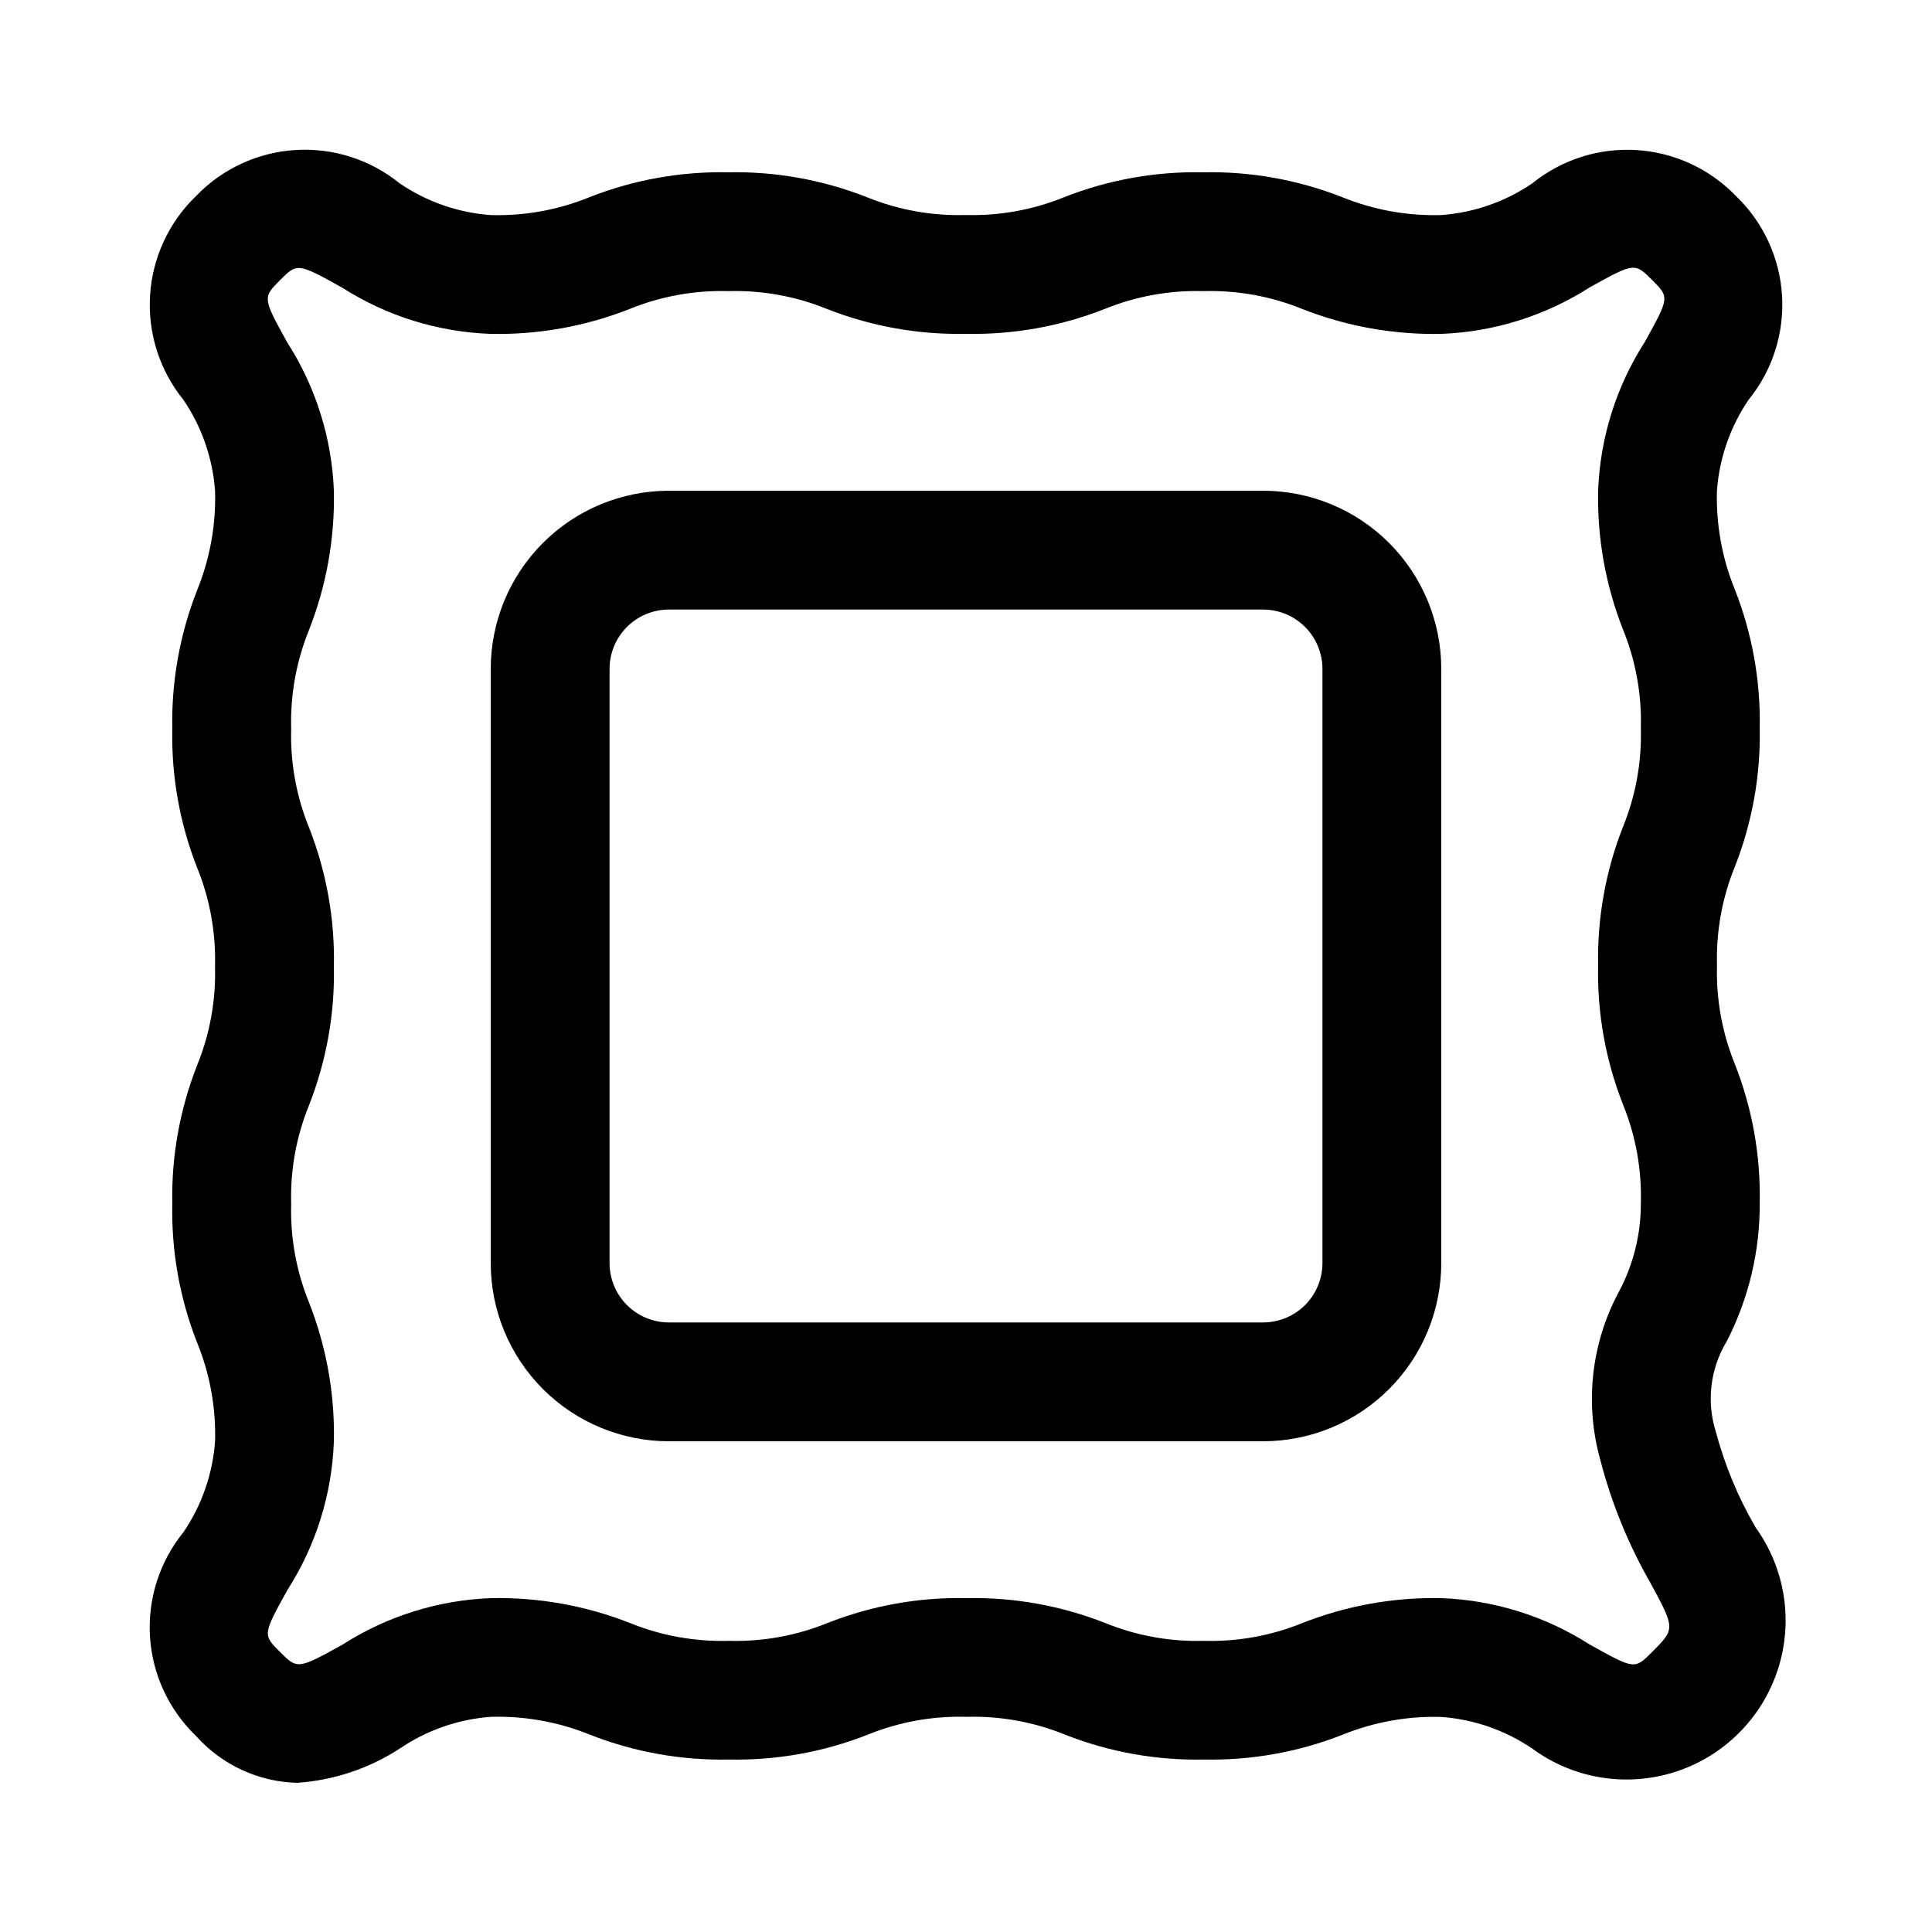
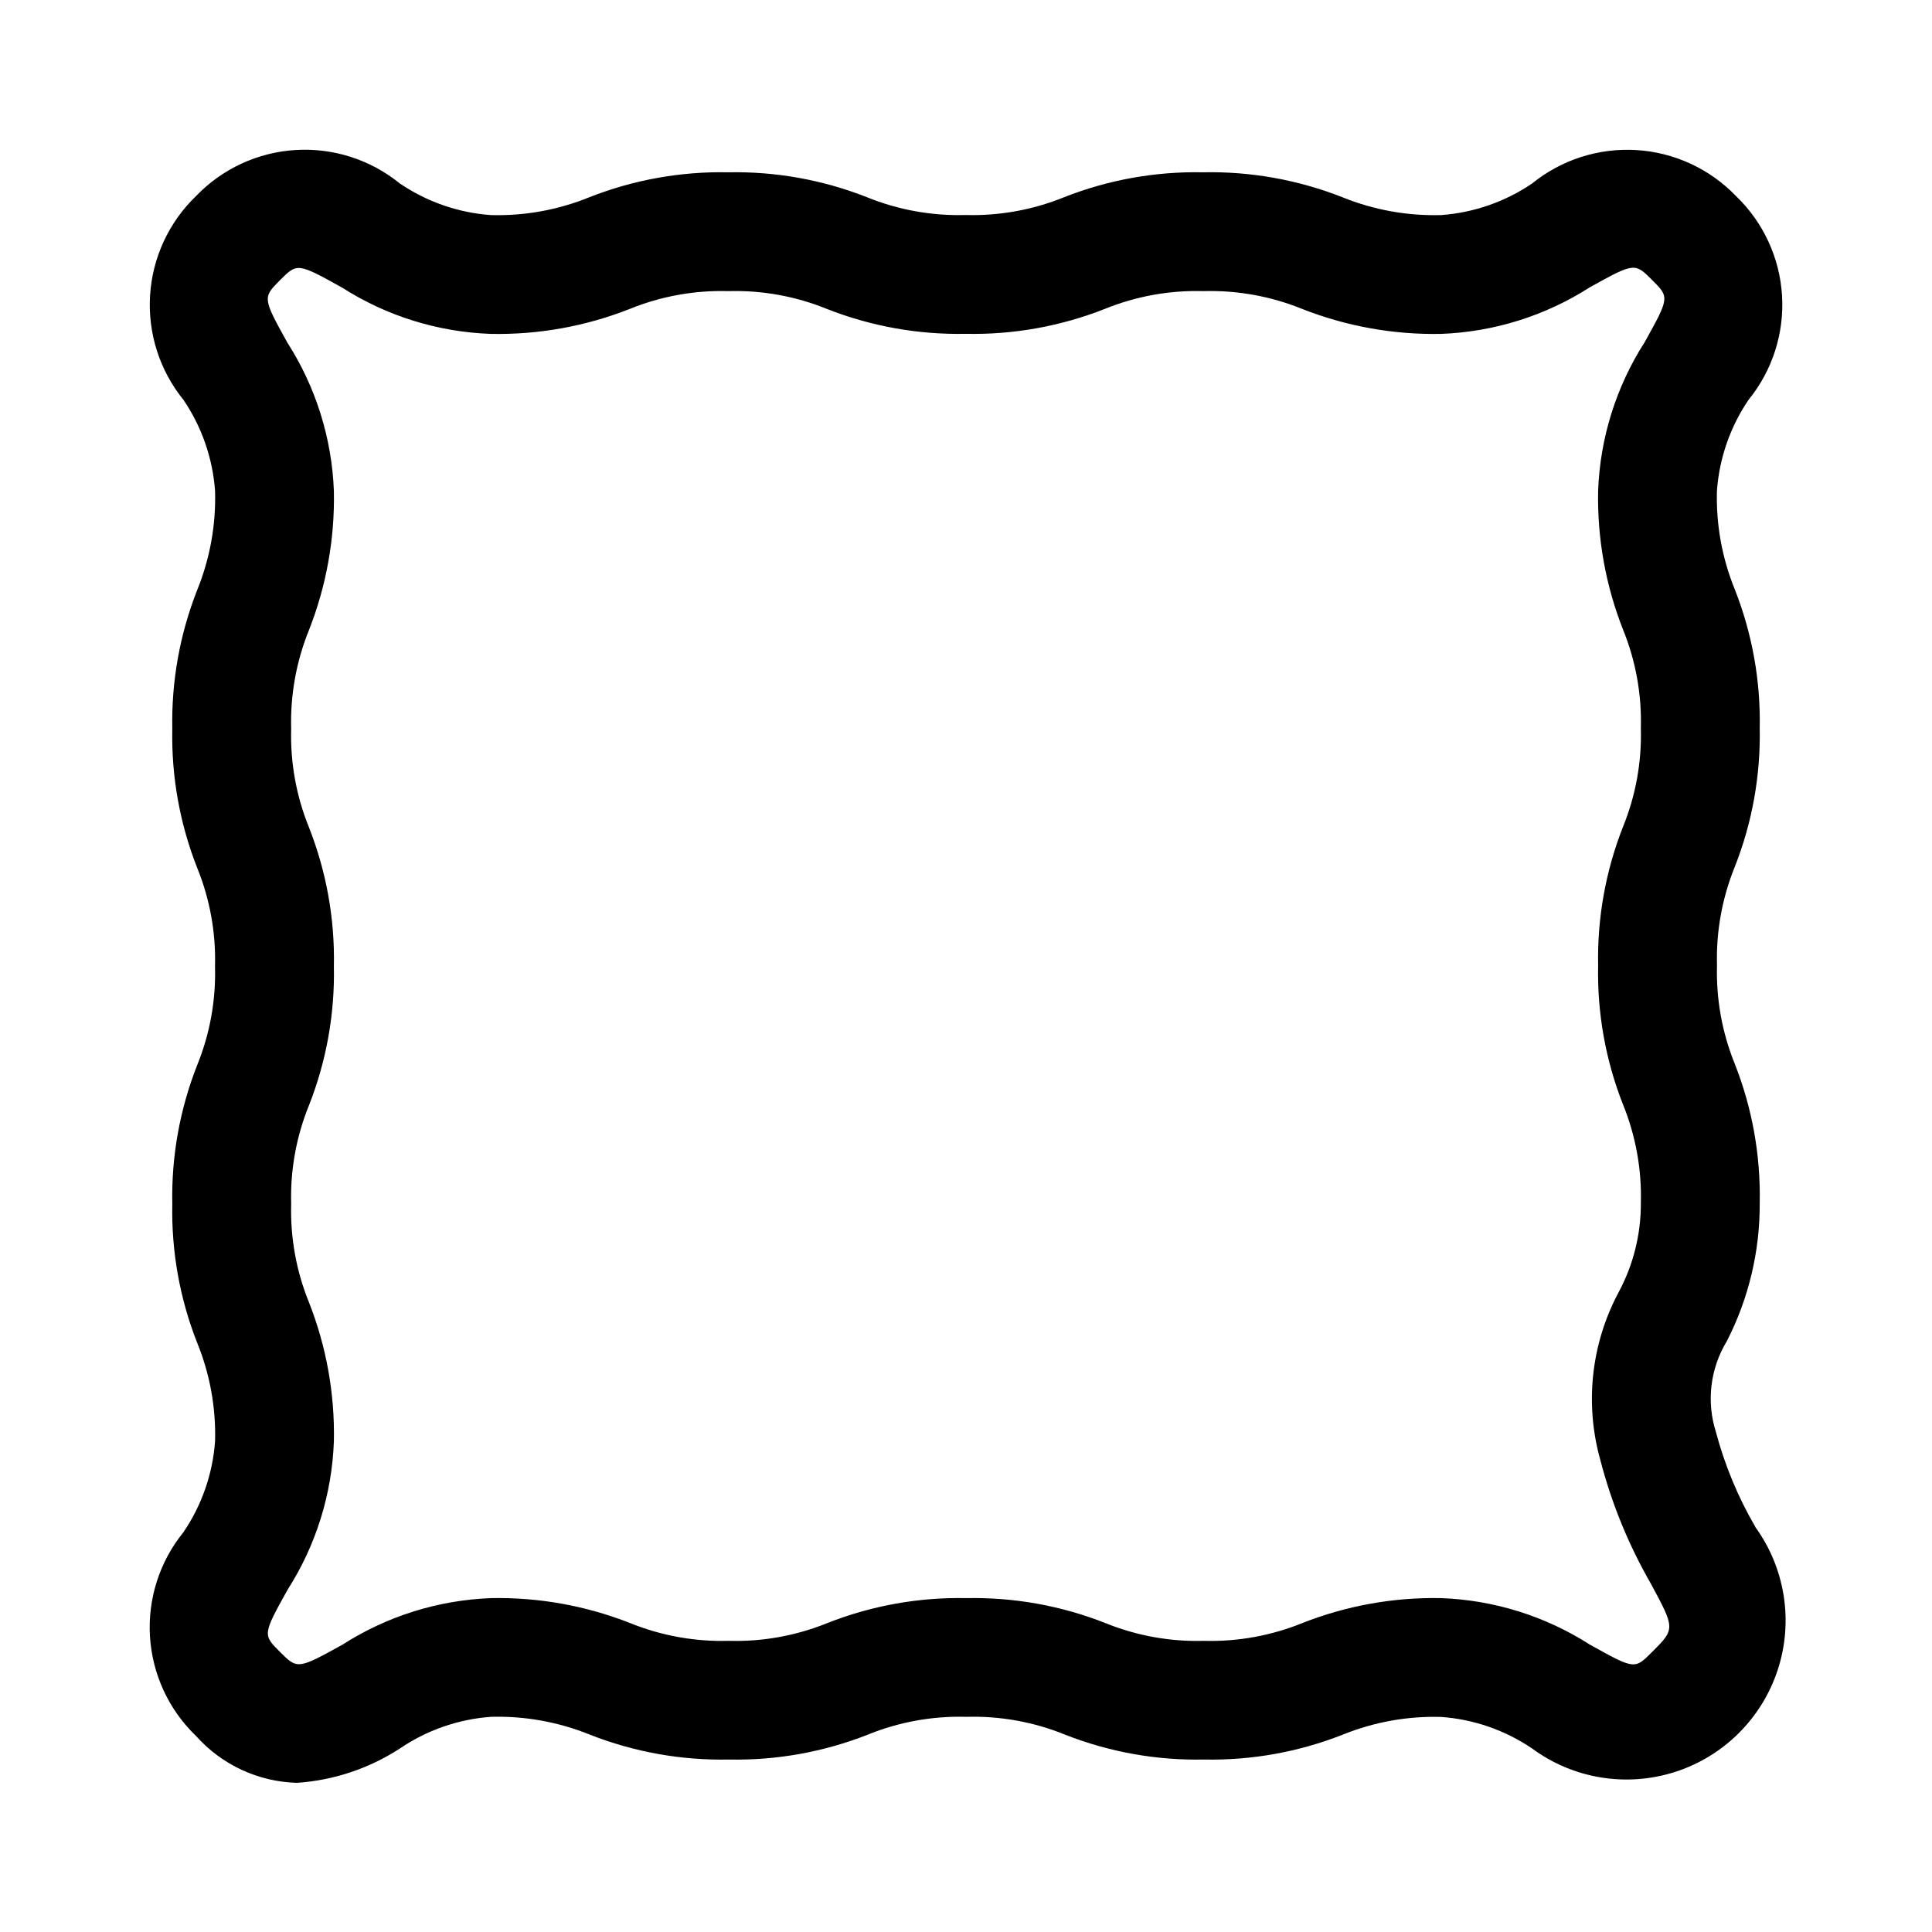
<svg xmlns="http://www.w3.org/2000/svg" fill="#000000" width="800px" height="800px" version="1.1" viewBox="144 144 512 512">
  <g>
    <path d="m609.18 548.64c-4.594-7.891-8.109-16.363-10.457-25.188-2.551-8.07-1.48-16.852 2.93-24.074 5.793-11.328 8.773-23.883 8.691-36.605 0.258-12.586-1.984-25.098-6.598-36.809-3.367-8.289-4.977-17.191-4.723-26.137-0.254-8.945 1.355-17.844 4.723-26.133 4.598-11.668 6.84-24.133 6.598-36.668 0.258-12.586-1.984-25.098-6.598-36.812-3.383-8.297-4.996-17.207-4.738-26.164 0.629-8.625 3.516-16.934 8.375-24.09 6.324-7.777 9.488-17.645 8.875-27.648-0.617-10.004-4.969-19.41-12.195-26.352-6.957-7.227-16.371-11.578-26.379-12.191-10.008-0.617-19.883 2.551-27.672 8.867-7.148 4.844-15.445 7.727-24.059 8.359-8.965 0.258-17.883-1.352-26.195-4.723-11.754-4.629-24.309-6.879-36.938-6.613-12.586-0.258-25.098 1.984-36.809 6.598-8.289 3.371-17.191 4.977-26.137 4.723-8.945 0.254-17.844-1.352-26.133-4.723-11.684-4.602-24.16-6.844-36.715-6.598-12.586-0.258-25.098 1.984-36.812 6.598-8.297 3.383-17.207 4.996-26.164 4.738-8.625-0.625-16.934-3.516-24.09-8.375-7.777-6.316-17.645-9.484-27.648-8.867-10.004 0.613-19.406 4.965-26.352 12.191-7.227 6.953-11.578 16.367-12.191 26.375-0.617 10.012 2.551 19.887 8.867 27.672 4.859 7.172 7.742 15.496 8.359 24.137 0.258 8.965-1.352 17.887-4.723 26.199-4.621 11.727-6.867 24.254-6.613 36.855-0.258 12.586 1.984 25.098 6.598 36.809 3.371 8.293 4.977 17.191 4.723 26.137 0.254 8.945-1.352 17.844-4.723 26.133-4.613 11.707-6.856 24.215-6.598 36.797-0.258 12.586 1.984 25.094 6.598 36.809 3.371 8.273 4.984 17.156 4.738 26.086-0.625 8.629-3.516 16.934-8.375 24.09-6.32 7.777-9.488 17.645-8.875 27.648 0.617 10.004 4.969 19.41 12.199 26.355 6.824 7.652 16.512 12.148 26.762 12.422 9.719-0.66 19.105-3.793 27.27-9.102 7.168-4.867 15.492-7.762 24.137-8.391 8.965-0.254 17.887 1.352 26.199 4.723 11.727 4.613 24.254 6.856 36.855 6.598 12.586 0.258 25.098-1.984 36.809-6.598 8.293-3.371 17.191-4.977 26.137-4.723 8.945-0.254 17.844 1.352 26.133 4.723 11.707 4.613 24.215 6.856 36.797 6.598 12.586 0.258 25.094-1.984 36.809-6.598 8.281-3.356 17.172-4.953 26.102-4.691 8.629 0.629 16.934 3.516 24.09 8.375 10.895 8.02 24.977 10.324 37.859 6.199 12.883-4.129 23.004-14.188 27.211-27.043 4.207-12.859 1.984-26.953-5.969-37.898zm-27.379 33.172c-4.613 4.629-4.598 4.629-16.438-1.953v0.004c-11.797-7.566-25.406-11.828-39.41-12.344-12.578-0.258-25.086 1.984-36.793 6.598-8.289 3.367-17.188 4.977-26.133 4.723-8.941 0.254-17.836-1.355-26.121-4.723-11.711-4.613-24.223-6.856-36.809-6.598-12.586-0.262-25.098 1.98-36.809 6.598-8.293 3.367-17.191 4.977-26.137 4.723-8.965 0.254-17.887-1.352-26.199-4.723-11.727-4.613-24.254-6.856-36.855-6.598-13.984 0.531-27.574 4.793-39.359 12.344-11.84 6.551-11.934 6.504-16.516 1.938s-4.613-4.613 1.953-16.438c7.551-11.801 11.805-25.406 12.309-39.41 0.258-12.578-1.984-25.086-6.594-36.793-3.371-8.289-4.981-17.188-4.727-26.133-0.254-8.941 1.355-17.836 4.727-26.121 4.609-11.711 6.852-24.223 6.594-36.809 0.262-12.586-1.98-25.098-6.594-36.809-3.371-8.293-4.981-17.191-4.727-26.137-0.254-8.965 1.355-17.887 4.727-26.199 4.606-11.719 6.848-24.234 6.594-36.824-0.531-13.984-4.793-27.574-12.344-39.359-6.582-11.855-6.488-11.949-1.938-16.516s4.629-4.613 16.438 1.953h0.004c11.801 7.543 25.406 11.781 39.406 12.277 12.578 0.258 25.086-1.984 36.793-6.594 8.305-3.383 17.219-4.996 26.184-4.742 8.938-0.254 17.832 1.355 26.117 4.727 11.715 4.609 24.227 6.852 36.812 6.594 12.582 0.262 25.094-1.98 36.809-6.594 8.289-3.371 17.188-4.981 26.133-4.727 8.969-0.254 17.887 1.352 26.199 4.727 11.73 4.613 24.254 6.863 36.855 6.609 13.988-0.531 27.578-4.793 39.363-12.344 11.809-6.566 11.934-6.519 16.516-1.938s4.613 4.613-1.953 16.438v0.004c-7.57 11.793-11.84 25.402-12.359 39.406-0.258 12.578 1.984 25.086 6.598 36.793 3.367 8.289 4.977 17.191 4.723 26.137 0.254 8.938-1.355 17.832-4.723 26.117-4.613 11.715-6.856 24.227-6.598 36.809-0.262 12.586 1.98 25.098 6.598 36.812 3.367 8.289 4.977 17.188 4.723 26.133 0.035 8.191-1.969 16.266-5.824 23.492-7.356 13.68-9.109 29.684-4.898 44.633 2.961 11.41 7.438 22.367 13.305 32.59 6.531 12.094 6.531 12.094 0.379 18.25z" />
-     <path d="m478.72 274.05h-157.44c-12.527 0-24.539 4.977-33.398 13.832-8.855 8.859-13.832 20.871-13.832 33.398v157.44c0 12.527 4.977 24.539 13.832 33.398 8.859 8.859 20.871 13.832 33.398 13.832h157.44c12.527 0 24.539-4.973 33.398-13.832 8.859-8.859 13.832-20.871 13.832-33.398v-157.44c0-12.527-4.973-24.539-13.832-33.398-8.859-8.855-20.871-13.832-33.398-13.832zm15.742 204.67c0 4.176-1.656 8.18-4.609 11.133-2.953 2.953-6.957 4.609-11.133 4.609h-157.44c-4.176 0-8.18-1.656-11.133-4.609-2.953-2.953-4.609-6.957-4.609-11.133v-157.44c0-4.176 1.656-8.18 4.609-11.133s6.957-4.609 11.133-4.609h157.44c4.176 0 8.18 1.656 11.133 4.609 2.953 2.953 4.609 6.957 4.609 11.133z" />
  </g>
</svg>